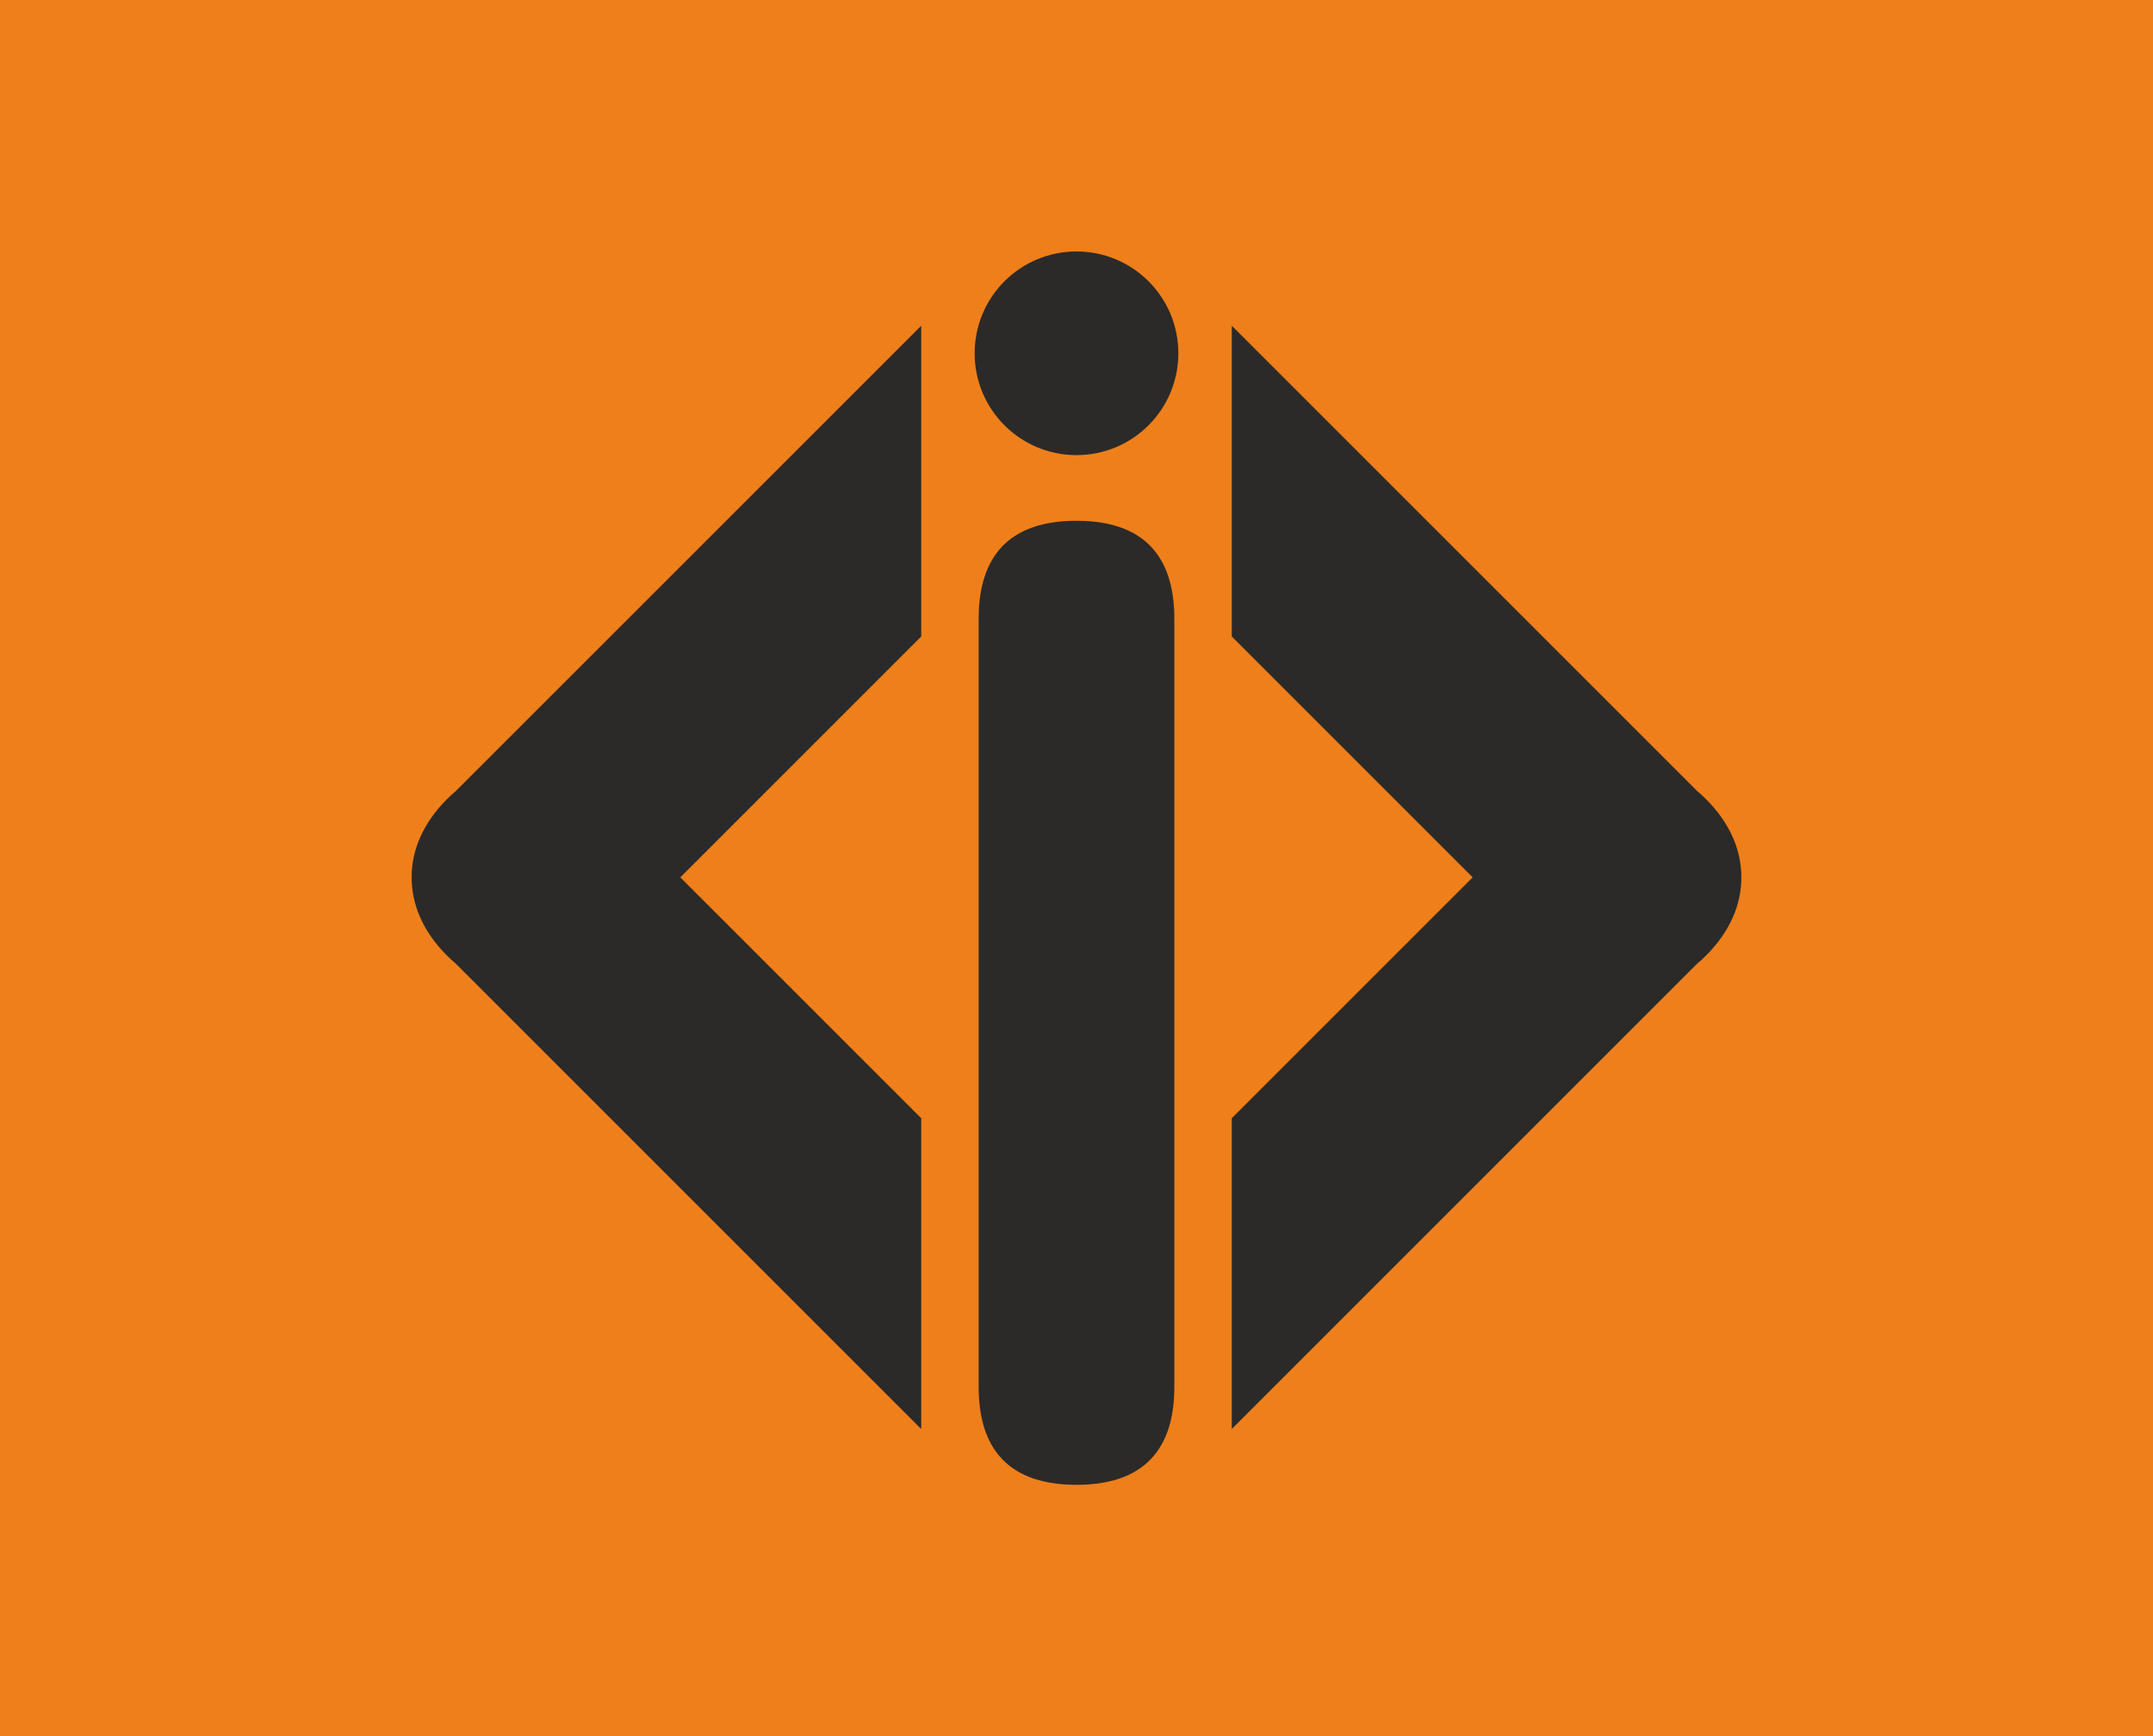
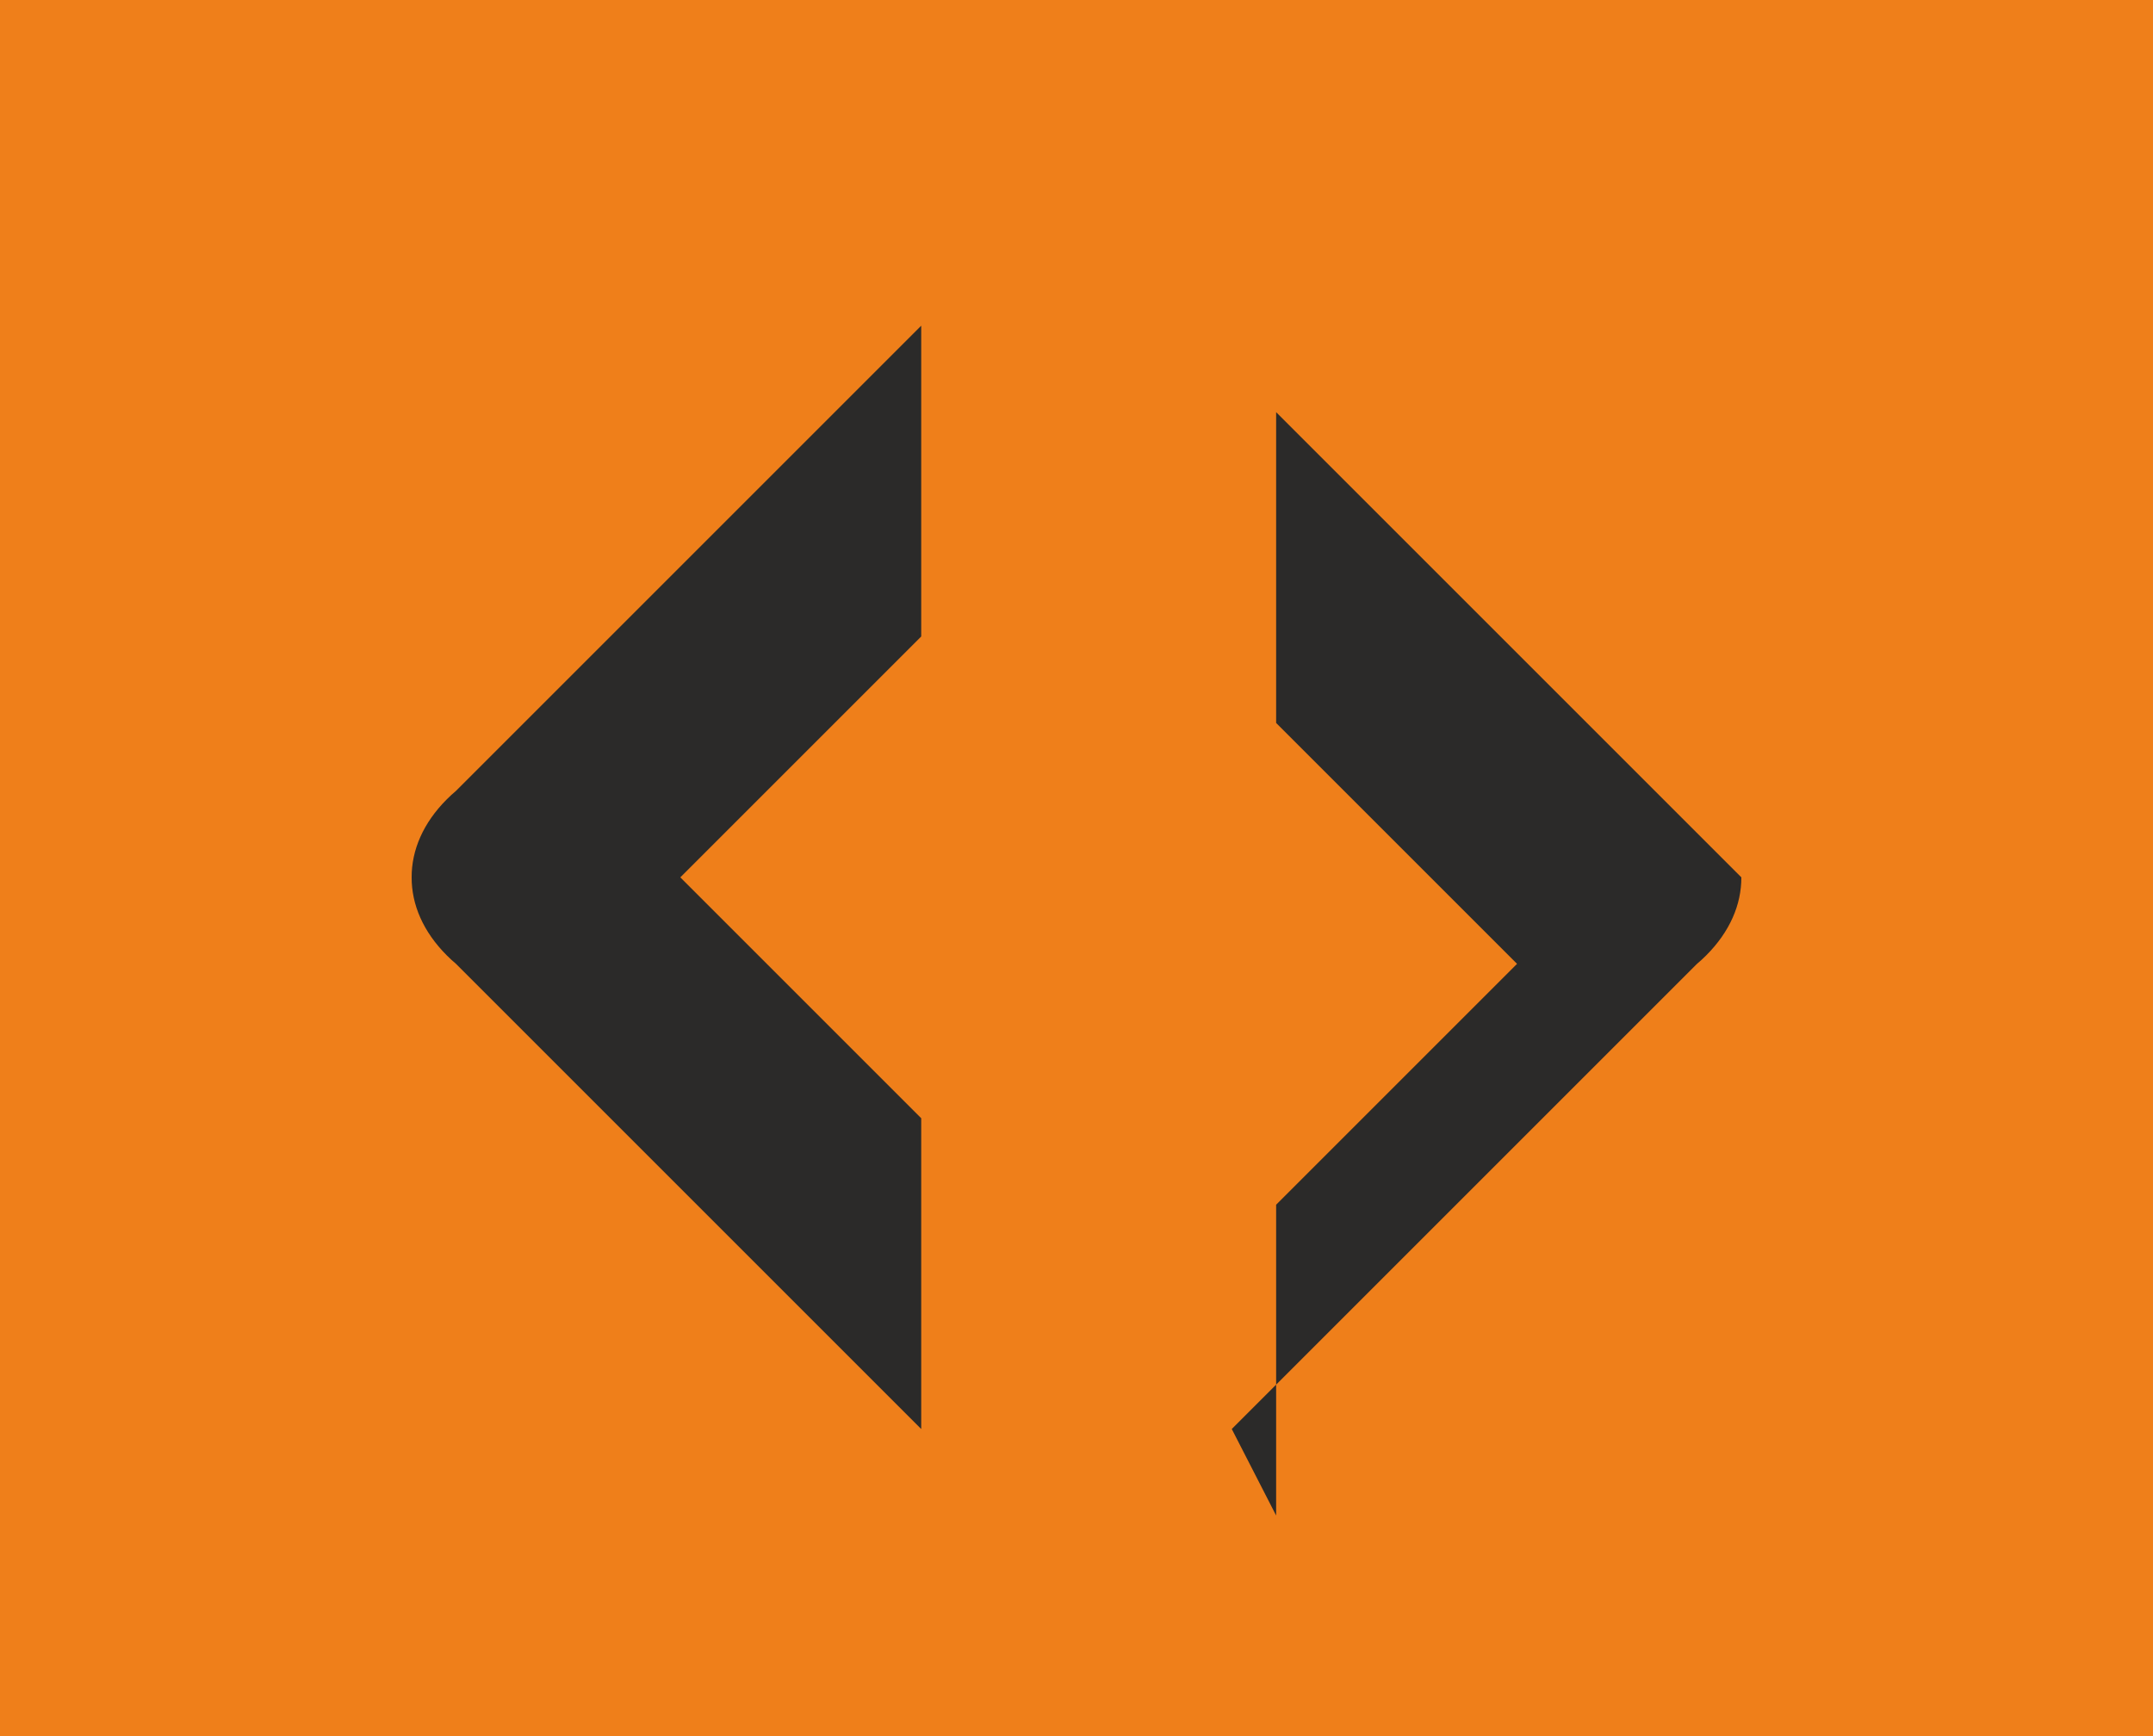
<svg xmlns="http://www.w3.org/2000/svg" xml:space="preserve" width="163.112mm" height="131.555mm" version="1.1" style="shape-rendering:geometricPrecision; text-rendering:geometricPrecision; image-rendering:optimizeQuality; fill-rule:evenodd; clip-rule:evenodd" viewBox="0 0 16311.1 13155.49">
  <defs>
    <style type="text/css">
   
    .fil0 {fill:#EF7F1A}
    .fil2 {fill:#2B2A29;fill-rule:nonzero}
    .fil1 {fill:#2B2A29;fill-rule:nonzero}
   
  </style>
  </defs>
  <g id="Layer_x0020_1">
    <g id="_2418873020944">
      <rect class="fil0" x="-0.01" y="-0" width="16311.1" height="13155.49" />
      <g>
-         <path class="fil1" d="M3118.64 6647.42l0 0.27c-0.87,205.5 87.04,411.87 266.53,591.36 22.79,22.79 46,44.06 69.59,63.9l3524.44 3524.45 0 -2354.68 -1825.14 -1825.14 1825.14 -1825.17 0 -2354.68 -3524.44 3524.45c-23.59,19.83 -46.8,41.11 -69.59,63.9 -179.49,179.49 -267.44,385.86 -266.53,591.36zm6213.27 4179.97l3524.44 -3524.45c23.59,-19.84 46.79,-41.11 69.59,-63.9 179.49,-179.49 267.39,-385.86 266.52,-591.36l0 -0.27c0.91,-205.5 -87.03,-411.91 -266.52,-591.36 -22.8,-22.79 -46,-44.07 -69.59,-63.9l-3524.44 -3524.45 0 2354.68 1825.17 1825.17 -1825.17 1825.14 0 2354.68z" />
-         <path class="fil2" d="M8896.72 10509.18c0,395.48 -162.46,741.09 -741.13,741.09 -578.72,0 -741.13,-345.16 -741.13,-741.09l0 -5822.25c0,-395.93 162.41,-741.13 741.13,-741.13 578.67,0 741.13,345.42 741.13,741.13l0 5822.25zm30.43 -7832.37c0,426.37 -345.16,771.57 -771.56,771.57 -426.41,0 -771.61,-345.2 -771.61,-771.57 0,-426.41 345.2,-771.57 771.61,-771.57 426.4,0 771.56,345.16 771.56,771.57z" />
+         <path class="fil1" d="M3118.64 6647.42l0 0.27c-0.87,205.5 87.04,411.87 266.53,591.36 22.79,22.79 46,44.06 69.59,63.9l3524.44 3524.45 0 -2354.68 -1825.14 -1825.14 1825.14 -1825.17 0 -2354.68 -3524.44 3524.45c-23.59,19.83 -46.8,41.11 -69.59,63.9 -179.49,179.49 -267.44,385.86 -266.53,591.36zm6213.27 4179.97l3524.44 -3524.45c23.59,-19.84 46.79,-41.11 69.59,-63.9 179.49,-179.49 267.39,-385.86 266.52,-591.36l0 -0.27l-3524.44 -3524.45 0 2354.68 1825.17 1825.17 -1825.17 1825.14 0 2354.68z" />
      </g>
    </g>
  </g>
</svg>